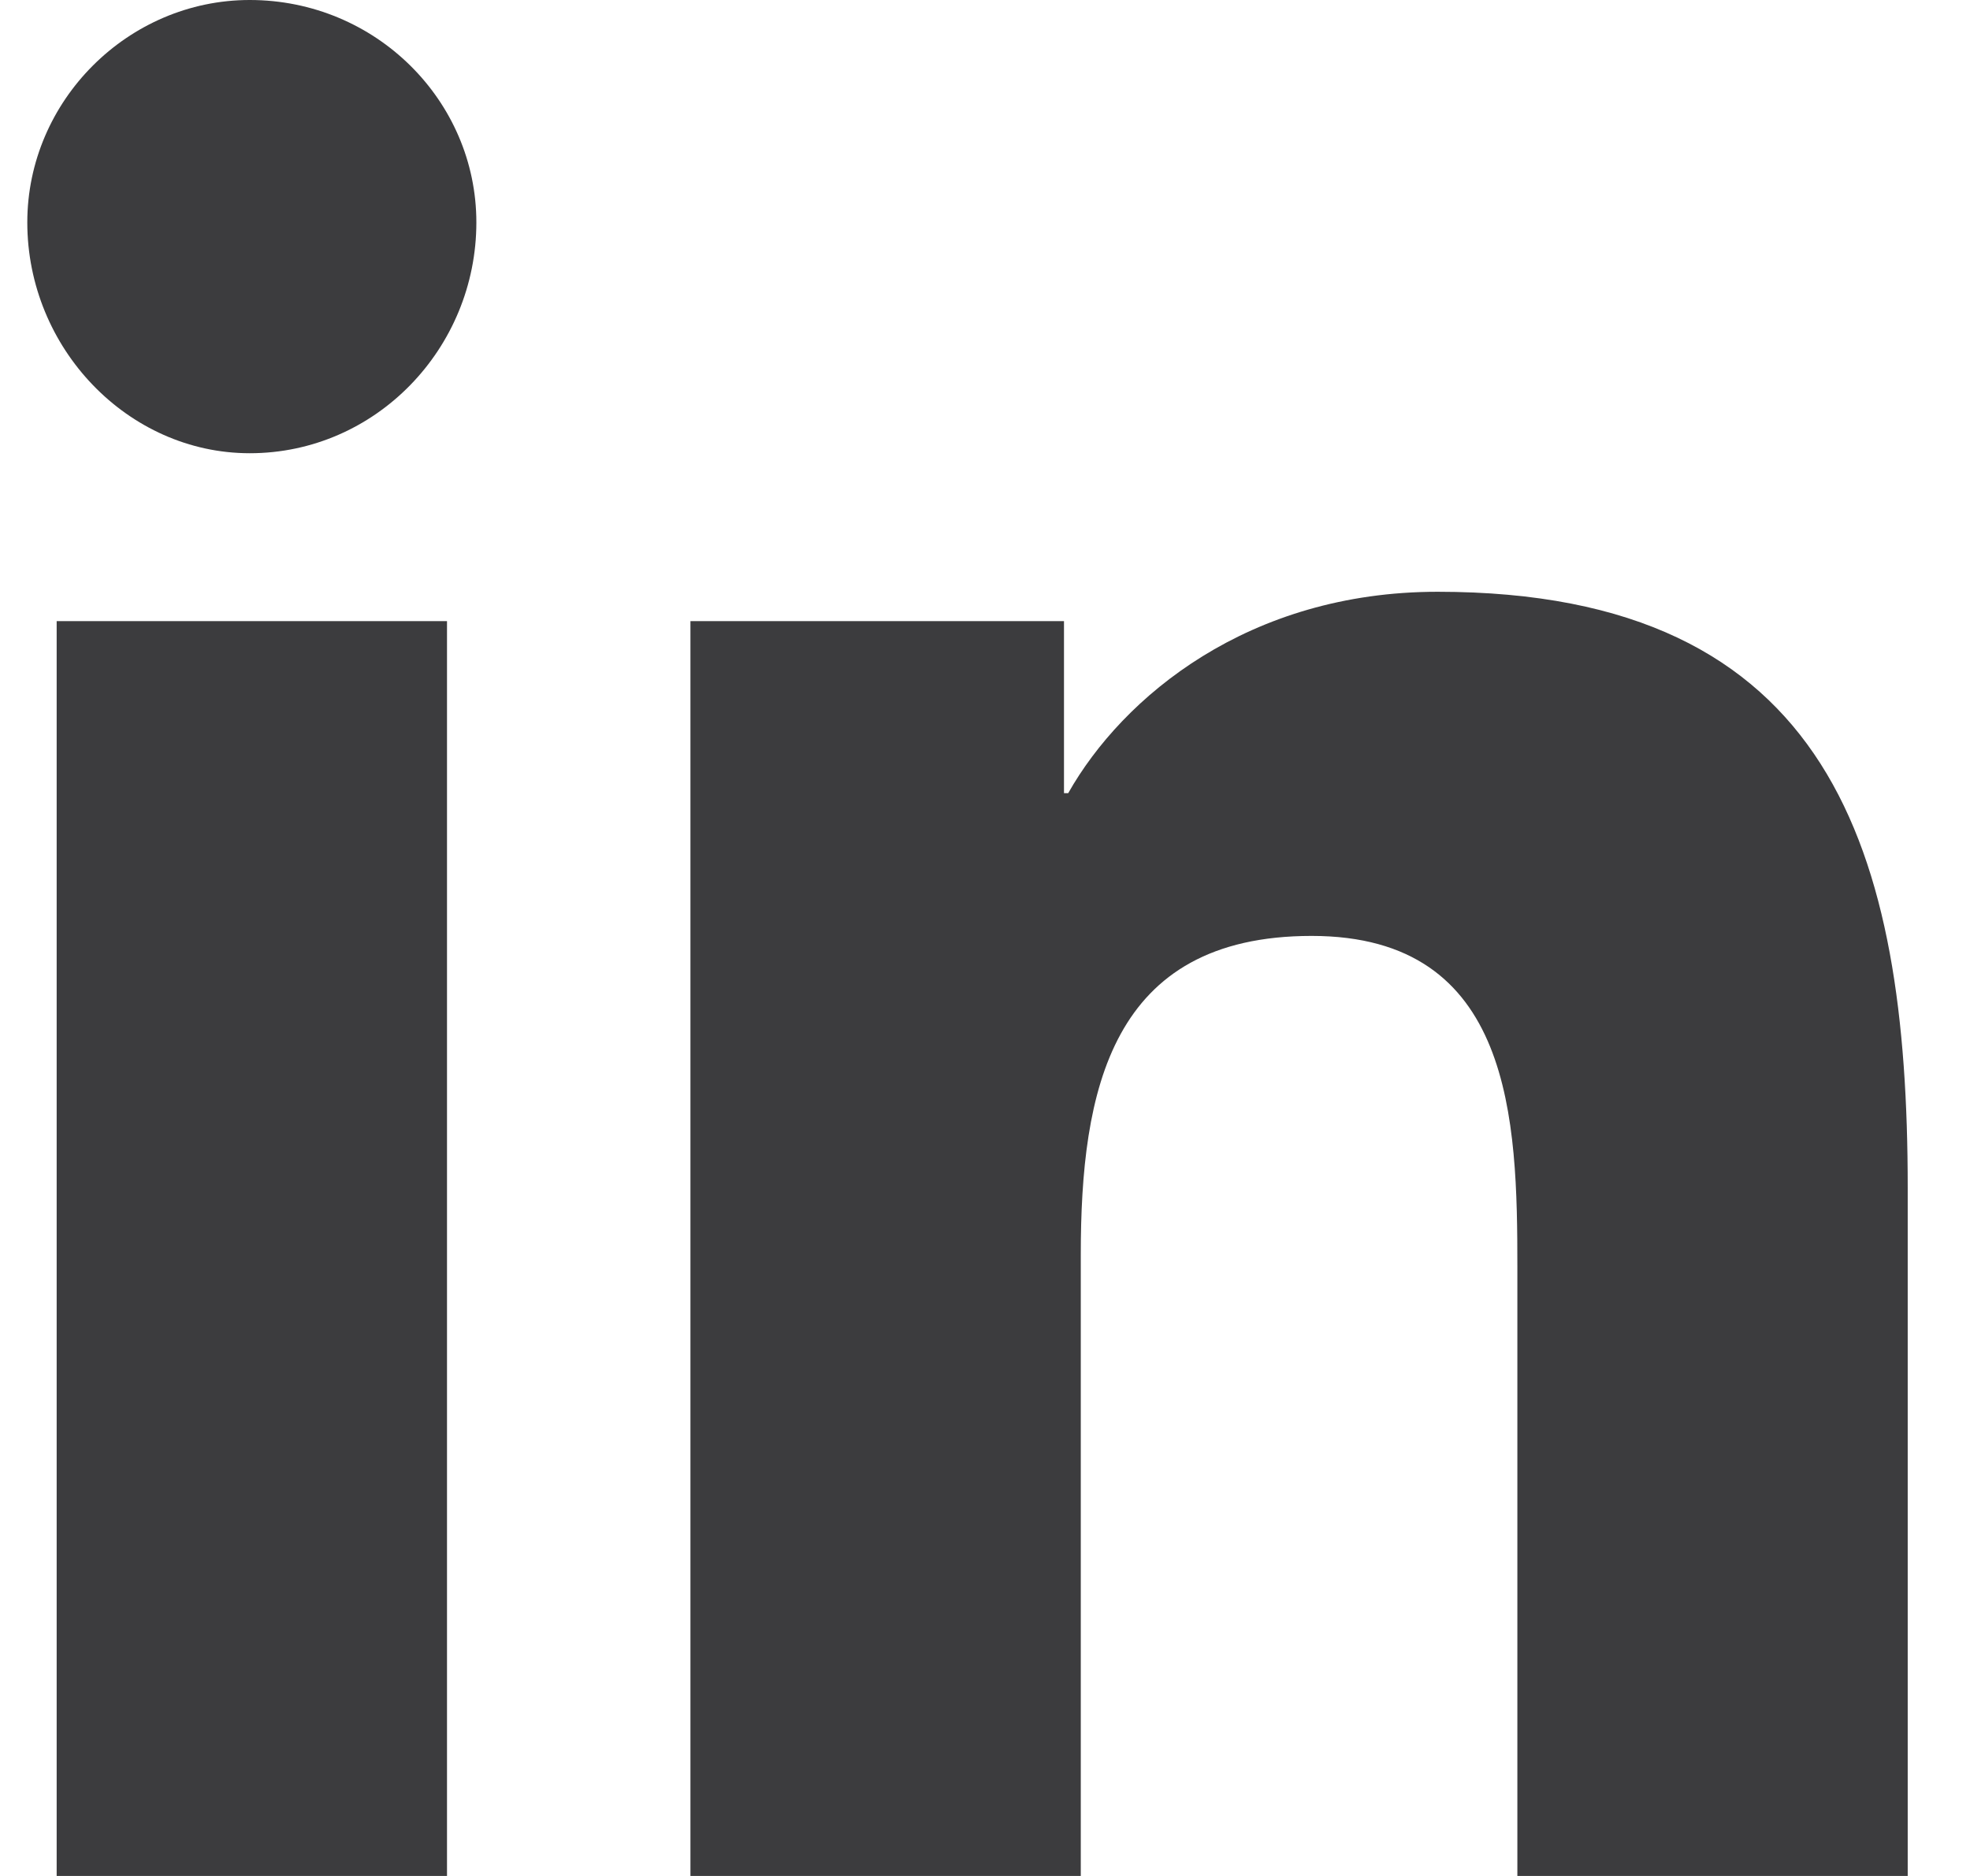
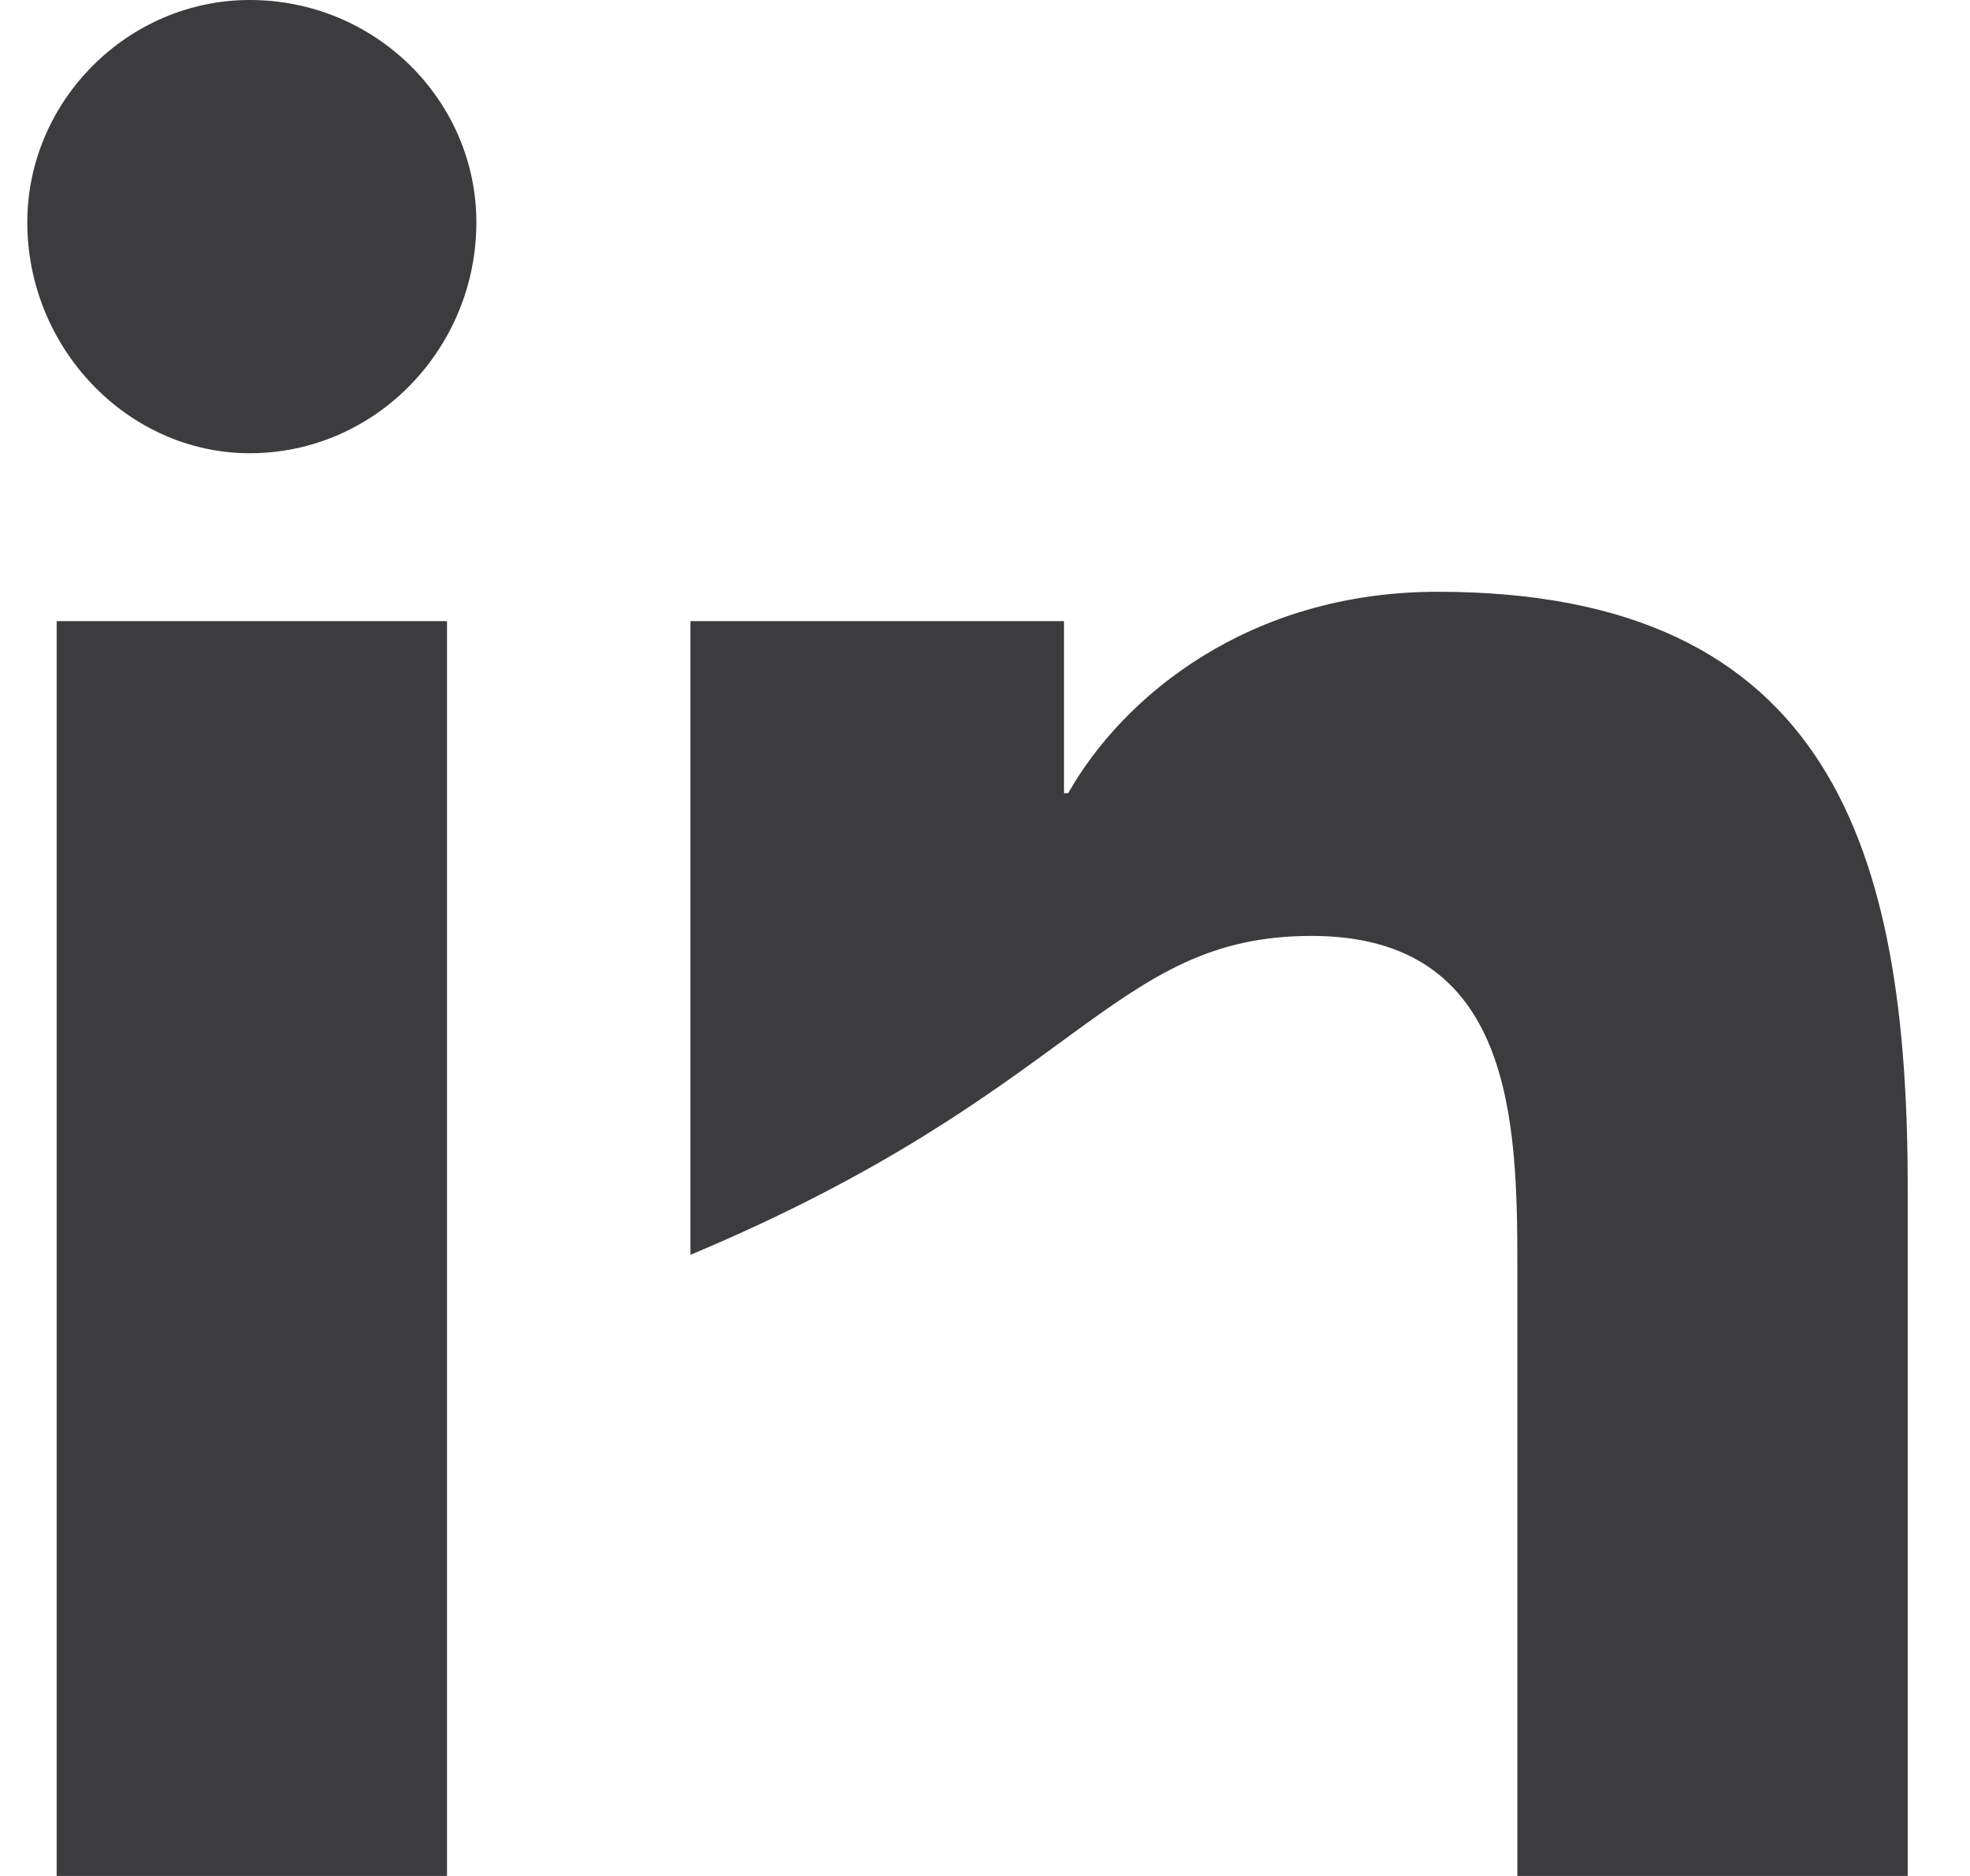
<svg xmlns="http://www.w3.org/2000/svg" width="21" height="20" viewBox="0 0 21 20" fill="none">
-   <path d="M4.765 20V6.622H0.604V20H4.765ZM2.662 4.832C4.005 4.832 5.078 3.714 5.078 2.371C5.078 1.074 4.005 0 2.662 0C1.365 0 0.291 1.074 0.291 2.371C0.291 3.714 1.365 4.832 2.662 4.832ZM20.291 20H20.336V12.662C20.336 9.083 19.53 6.309 15.325 6.309C13.311 6.309 11.969 7.427 11.387 8.456H11.342V6.622H7.36V20H11.521V13.378C11.521 11.633 11.835 9.978 13.982 9.978C16.13 9.978 16.175 11.946 16.175 13.512V20H20.291Z" fill="#3C3C3E" />
+   <path d="M4.765 20V6.622H0.604V20H4.765ZM2.662 4.832C4.005 4.832 5.078 3.714 5.078 2.371C5.078 1.074 4.005 0 2.662 0C1.365 0 0.291 1.074 0.291 2.371C0.291 3.714 1.365 4.832 2.662 4.832ZM20.291 20H20.336V12.662C20.336 9.083 19.53 6.309 15.325 6.309C13.311 6.309 11.969 7.427 11.387 8.456H11.342V6.622H7.36V20V13.378C11.521 11.633 11.835 9.978 13.982 9.978C16.13 9.978 16.175 11.946 16.175 13.512V20H20.291Z" fill="#3C3C3E" />
</svg>